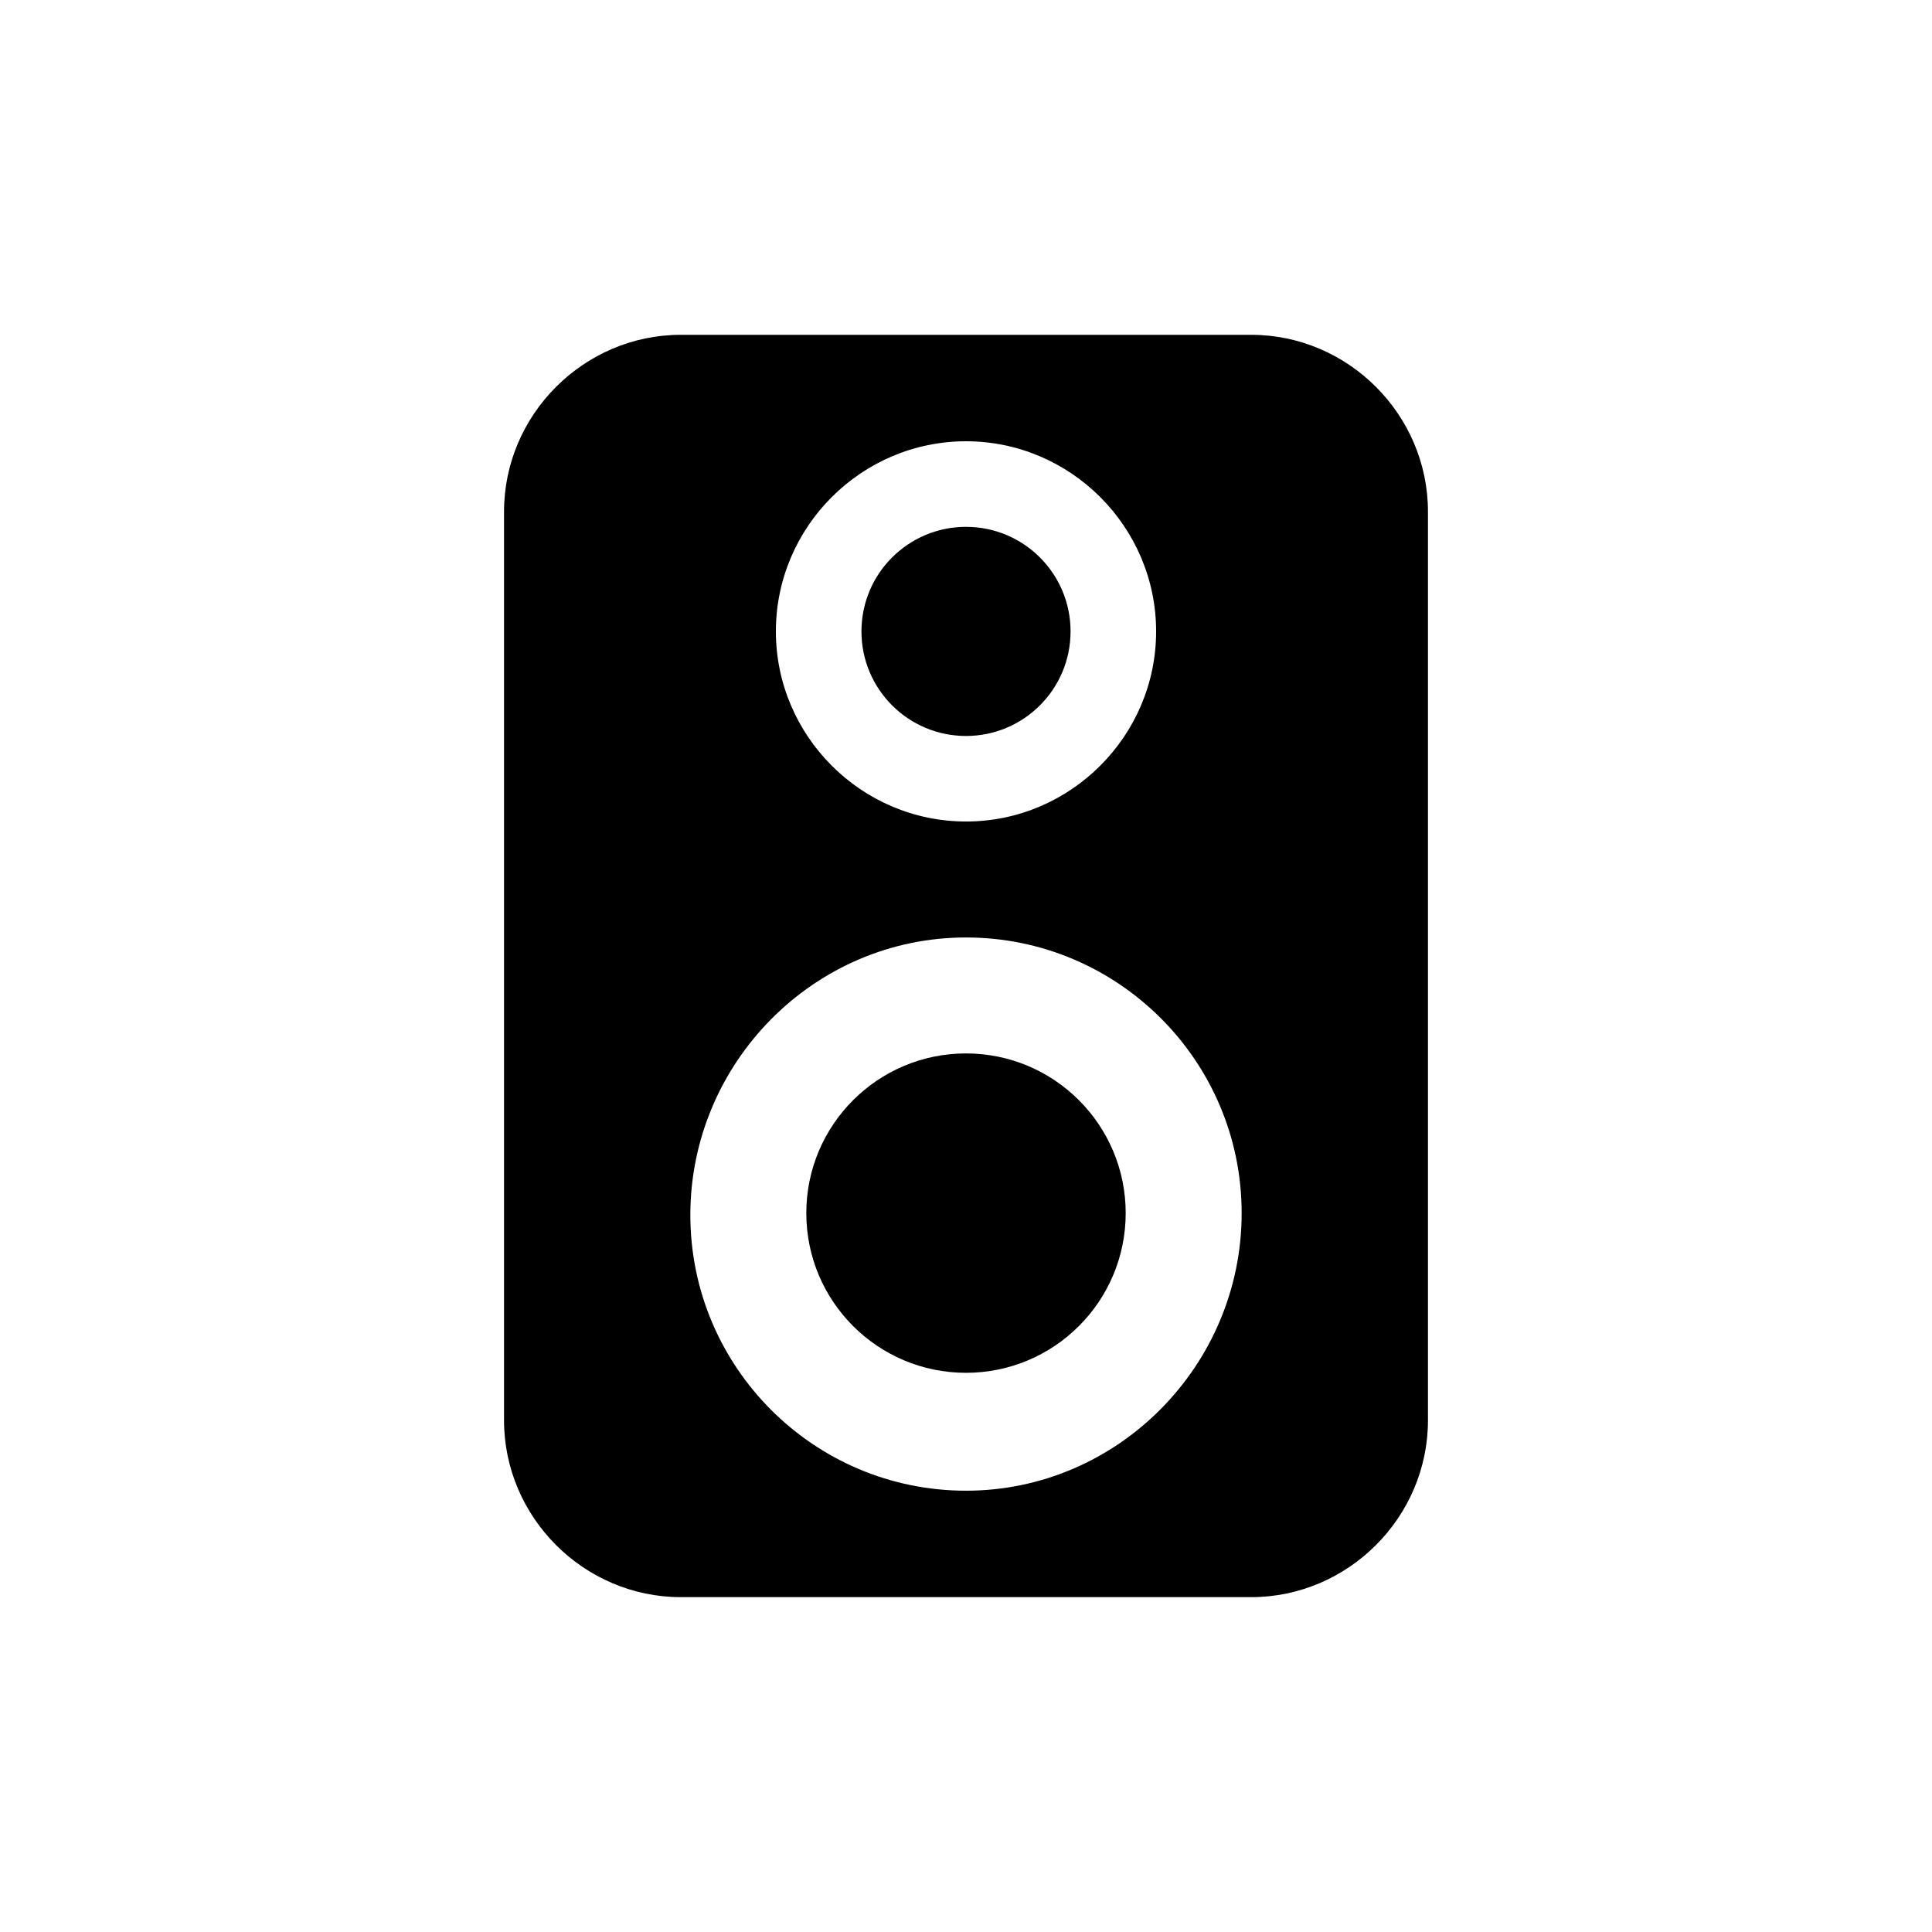
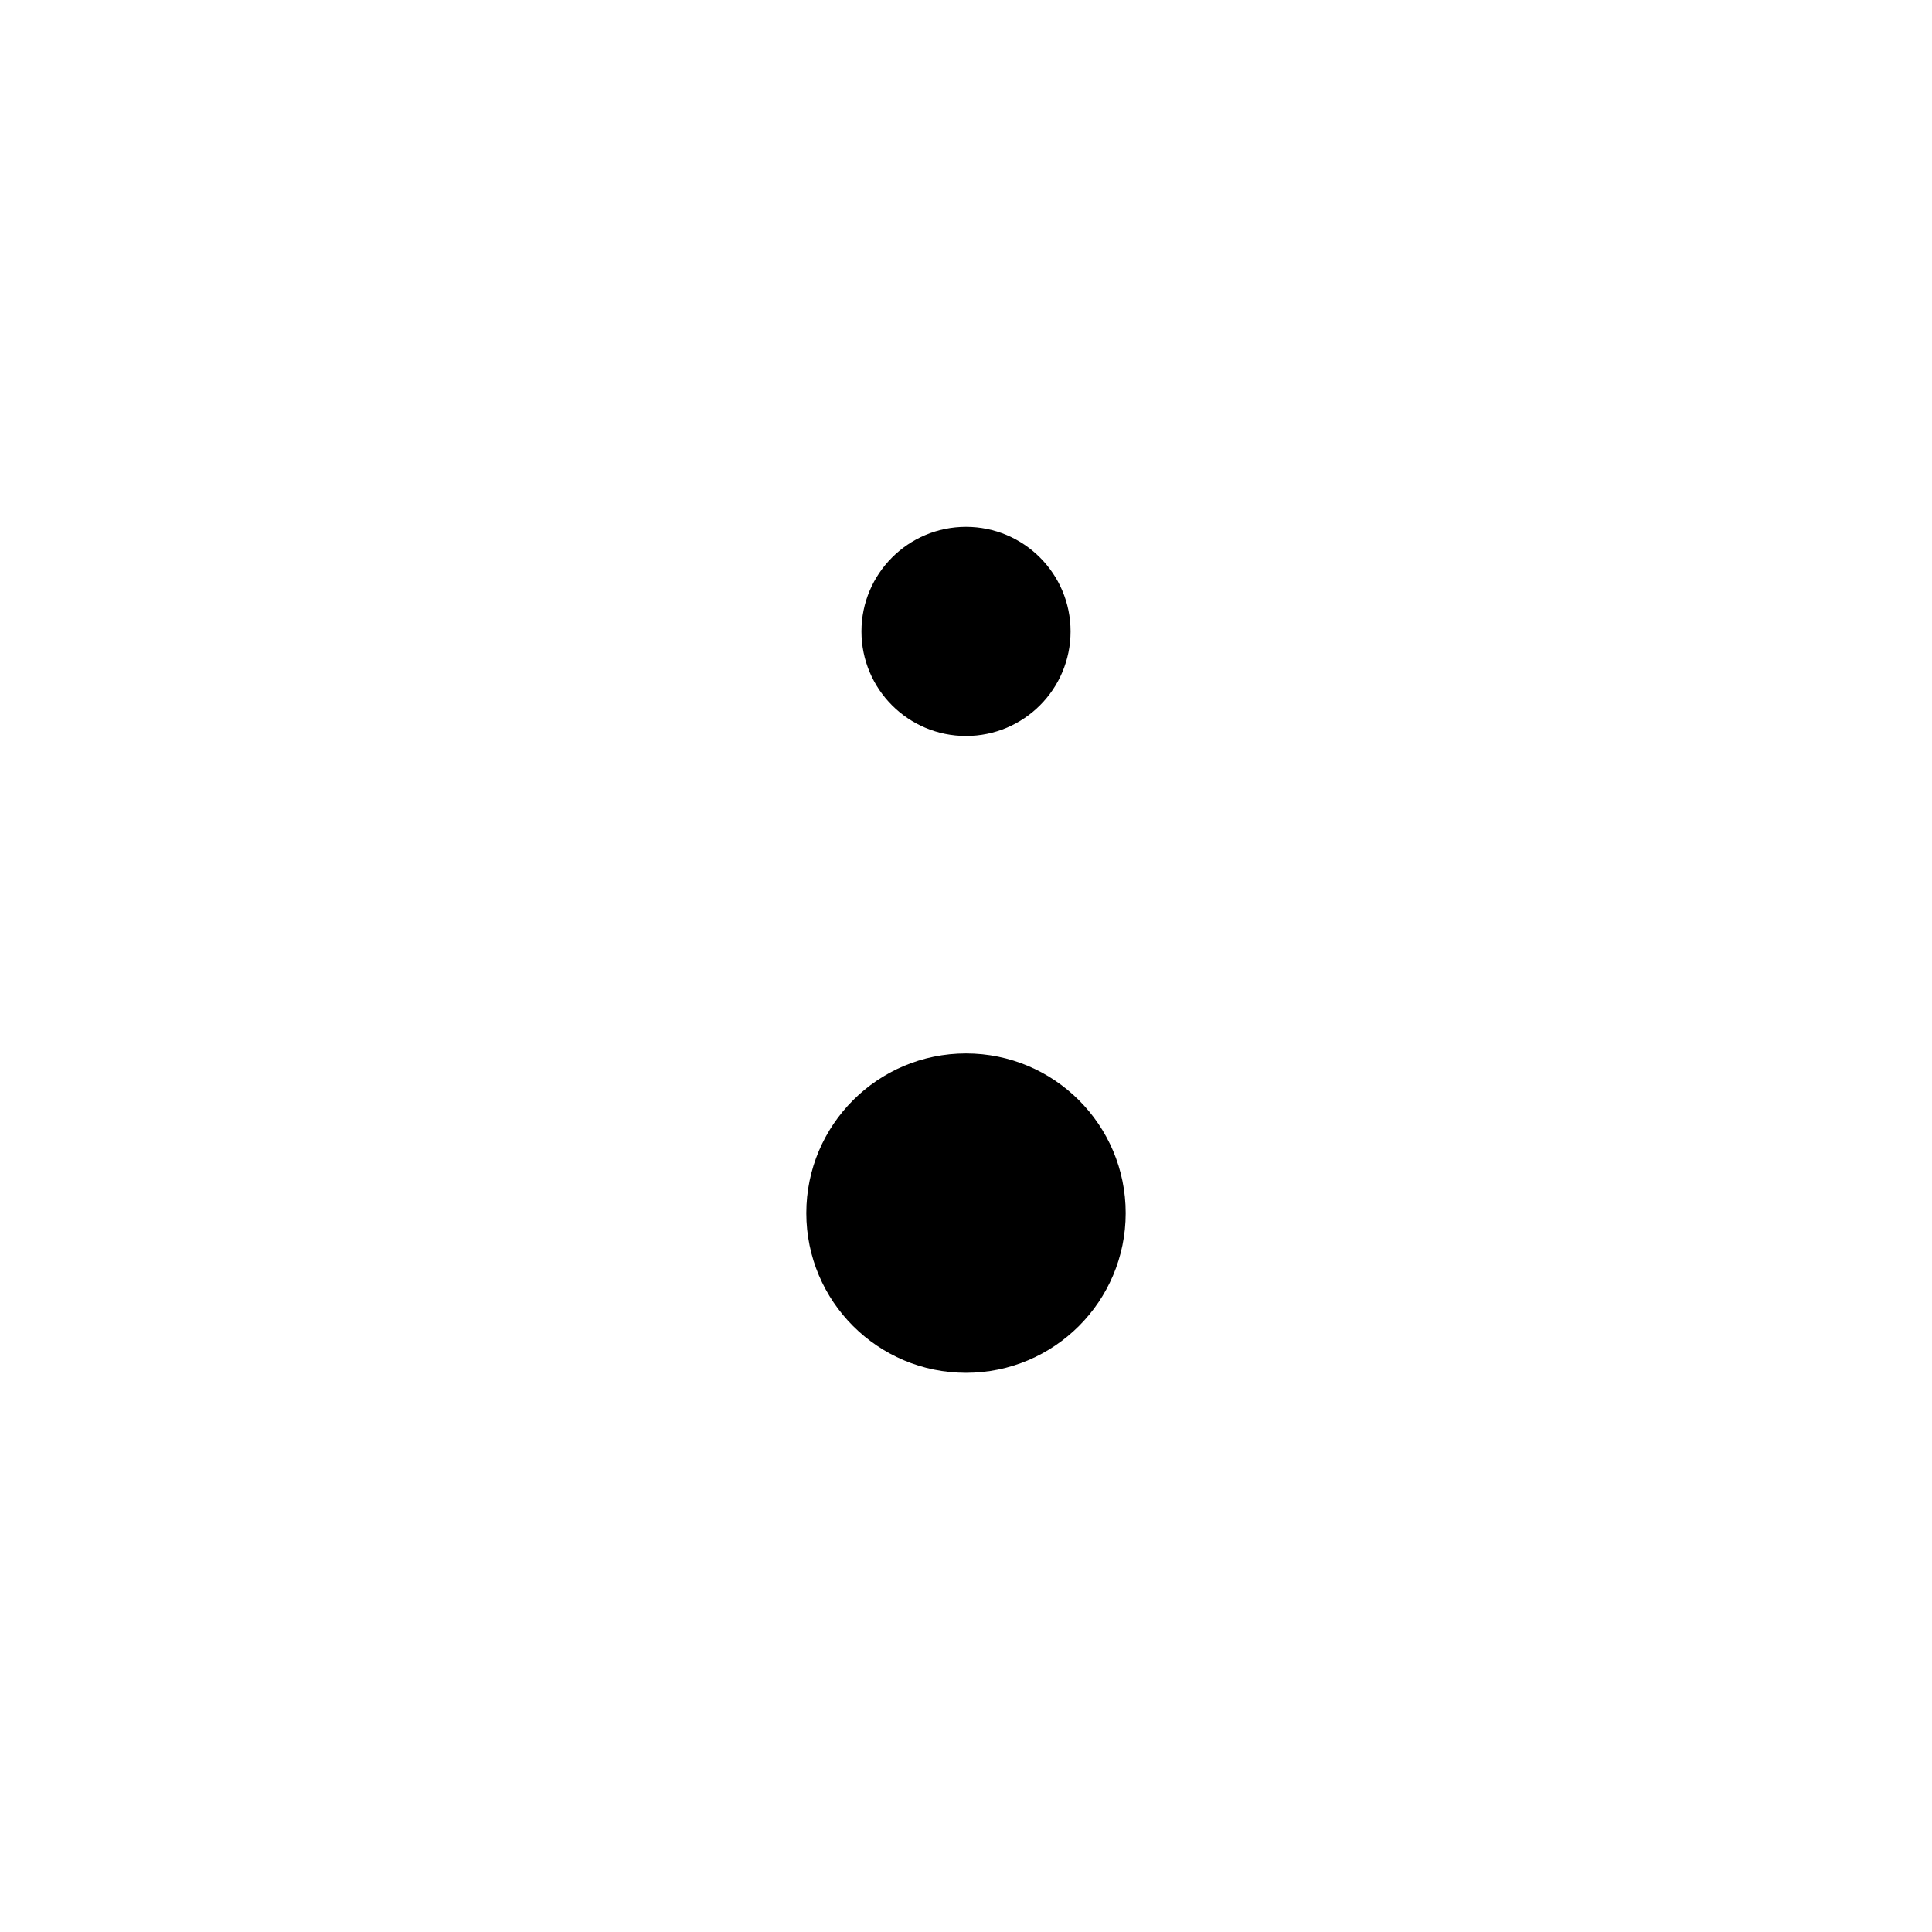
<svg xmlns="http://www.w3.org/2000/svg" fill="#000000" width="800px" height="800px" version="1.1" viewBox="144 144 512 512">
  <g>
    <path d="m442.32 465.49c0 23.375-18.949 42.32-42.32 42.32-23.375 0-42.32-18.945-42.32-42.32 0-23.371 18.945-42.32 42.32-42.32 23.371 0 42.32 18.949 42.32 42.32" />
    <path d="m427.71 311.33c0 15.305-12.406 27.711-27.707 27.711-15.305 0-27.711-12.406-27.711-27.711s12.406-27.711 27.711-27.711c15.301 0 27.707 12.406 27.707 27.711" />
-     <path d="m475.57 232.73h-151.14c-25.695 0-46.855 21.16-46.855 46.855v240.82c0 25.695 21.16 46.855 46.855 46.855h151.14c25.695 0 46.855-21.16 46.855-46.855v-240.82c0-25.695-21.16-46.855-46.855-46.855zm-75.57 28.211c27.711 0 50.383 22.672 50.383 50.383s-22.672 50.383-50.383 50.383-50.383-22.672-50.383-50.383 22.672-50.383 50.383-50.383zm0 278.11c-40.305 0-73.051-32.746-73.051-73.051-0.004-40.309 32.746-73.559 73.051-73.559s73.051 32.746 73.051 73.051c0 40.305-32.746 73.559-73.051 73.559z" />
  </g>
</svg>